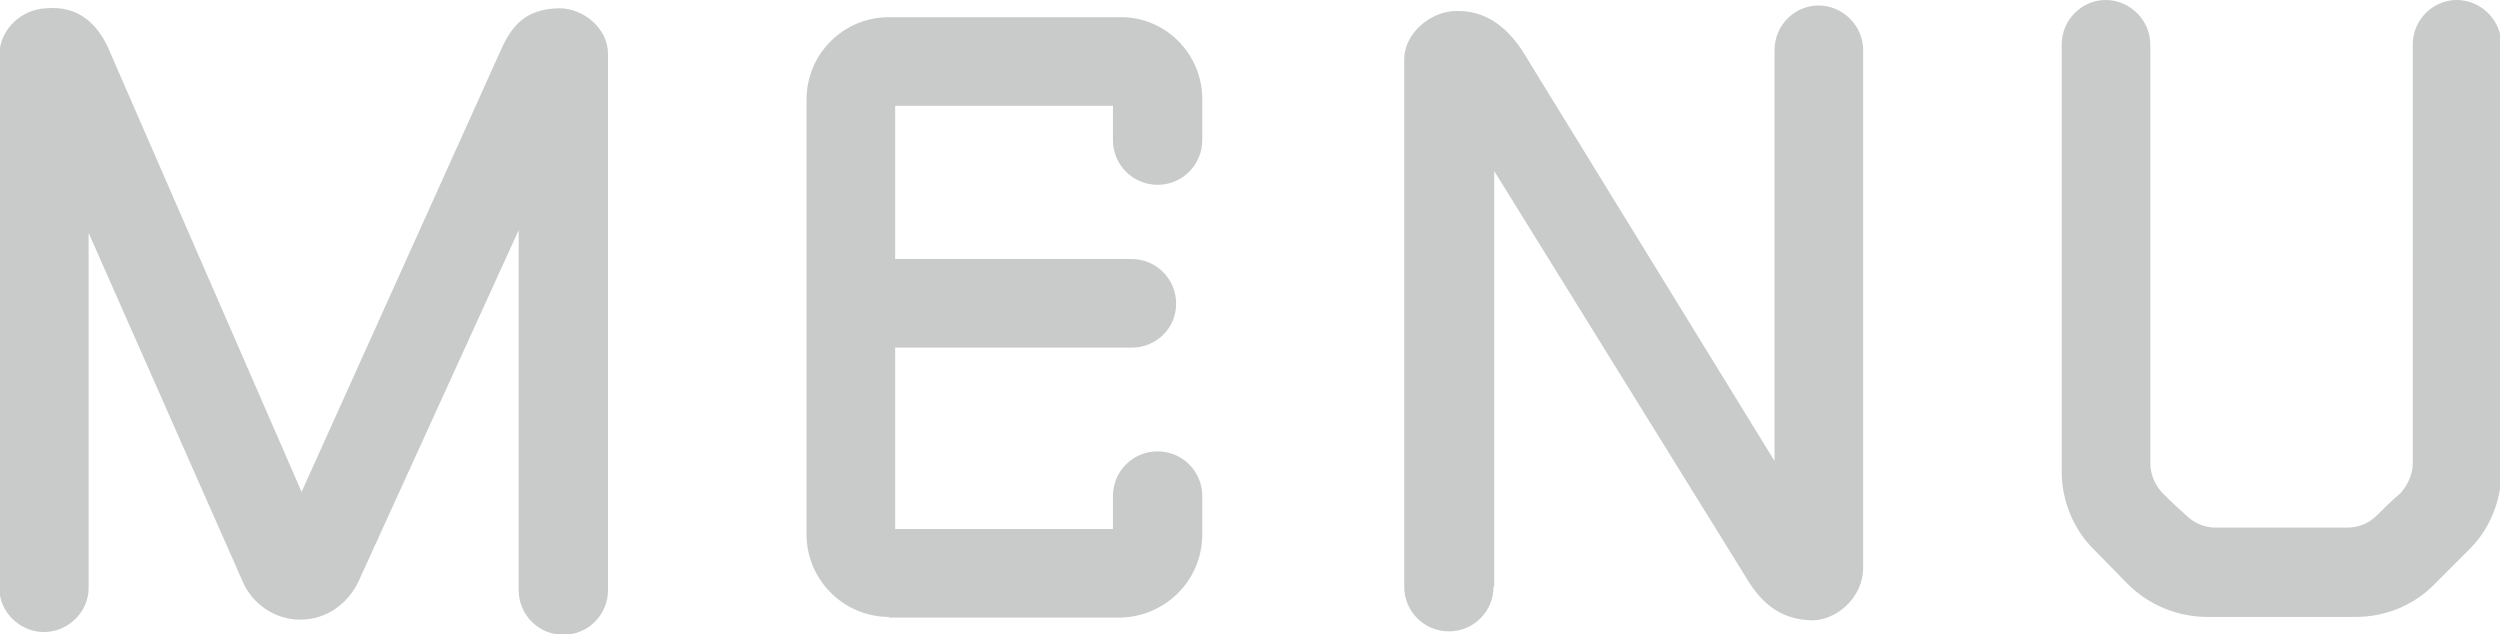
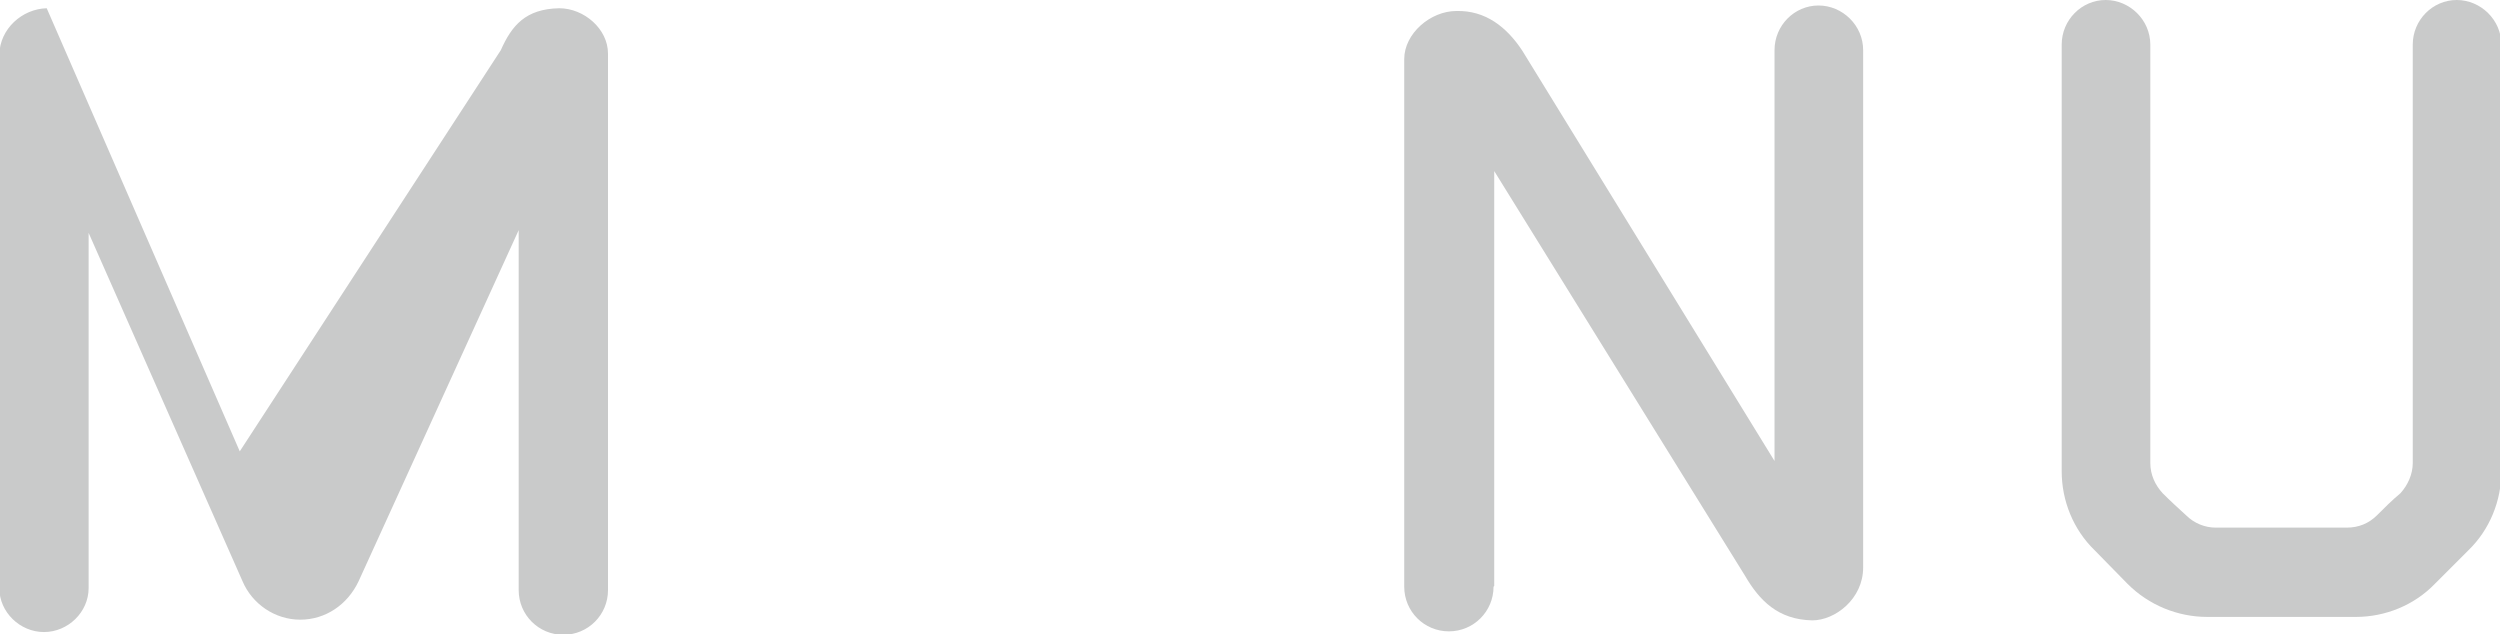
<svg xmlns="http://www.w3.org/2000/svg" id="_レイヤー_2" data-name="レイヤー 2" viewBox="0 0 36.39 9.23">
  <defs>
    <style>
      .cls-1 {
        fill: #c9caca;
      }
    </style>
  </defs>
  <g id="_レイヤー_1-2" data-name="レイヤー 1">
    <g>
-       <path class="cls-1" d="M8.85.78v7.81c0,.36-.29.65-.65.65s-.65-.29-.65-.65V3.35l-2.33,5.11c-.16.34-.48.56-.85.56s-.7-.23-.84-.56L1.29,3.39v5.17c0,.35-.3.64-.65.64s-.65-.29-.65-.64V.79C0,.42.32.13.68.12c.46-.04.74.23.9.59l2.81,6.45L7.29.73c.16-.36.36-.6.85-.61.36,0,.71.3.71.66Z" />
-       <path class="cls-1" d="M12.94,8.98c-.66,0-1.2-.54-1.2-1.2V1.45c0-.67.54-1.2,1.2-1.2h3.36c.66-.01,1.2.53,1.2,1.19v.6c0,.36-.29.65-.65.65s-.65-.29-.65-.65v-.5h-3.17v2.23h3.44c.36,0,.65.29.65.65s-.29.64-.65.64h-3.44v2.64h3.17v-.48c0-.36.29-.65.65-.65s.65.29.65.65v.56c0,.67-.54,1.2-1.2,1.21h-3.36Z" />
+       <path class="cls-1" d="M8.85.78v7.81c0,.36-.29.65-.65.65s-.65-.29-.65-.65V3.35l-2.33,5.11c-.16.34-.48.56-.85.56s-.7-.23-.84-.56L1.29,3.39v5.17c0,.35-.3.64-.65.64s-.65-.29-.65-.64V.79C0,.42.32.13.68.12l2.81,6.45L7.29.73c.16-.36.36-.6.85-.61.36,0,.71.3.71.66Z" />
      <path class="cls-1" d="M21.74,8.54c0,.36-.29.65-.65.65s-.65-.29-.65-.65V.86c0-.37.38-.7.76-.7.42-.01.73.23.96.58l3.67,5.97V.73c0-.36.29-.65.64-.65s.65.29.65.65v7.53c0,.46-.41.77-.74.77-.5-.01-.77-.29-.98-.65l-3.65-5.89v6.04Z" />
      <path class="cls-1" d="M32.13,8.98c-.43,0-.85-.17-1.16-.48l-.48-.49c-.31-.3-.48-.72-.48-1.15V.65c0-.36.29-.65.64-.65s.65.29.65.65v6.09c0,.17.07.32.18.44.11.11.23.22.34.32.12.12.28.18.43.18h1.91c.17,0,.32-.06.44-.18.11-.11.22-.22.34-.32.11-.12.18-.28.18-.44V.65c0-.36.29-.65.64-.65s.65.29.65.65v6.21c0,.43-.17.85-.48,1.15l-.49.49c-.3.31-.72.48-1.15.48h-2.14Z" />
    </g>
  </g>
</svg>